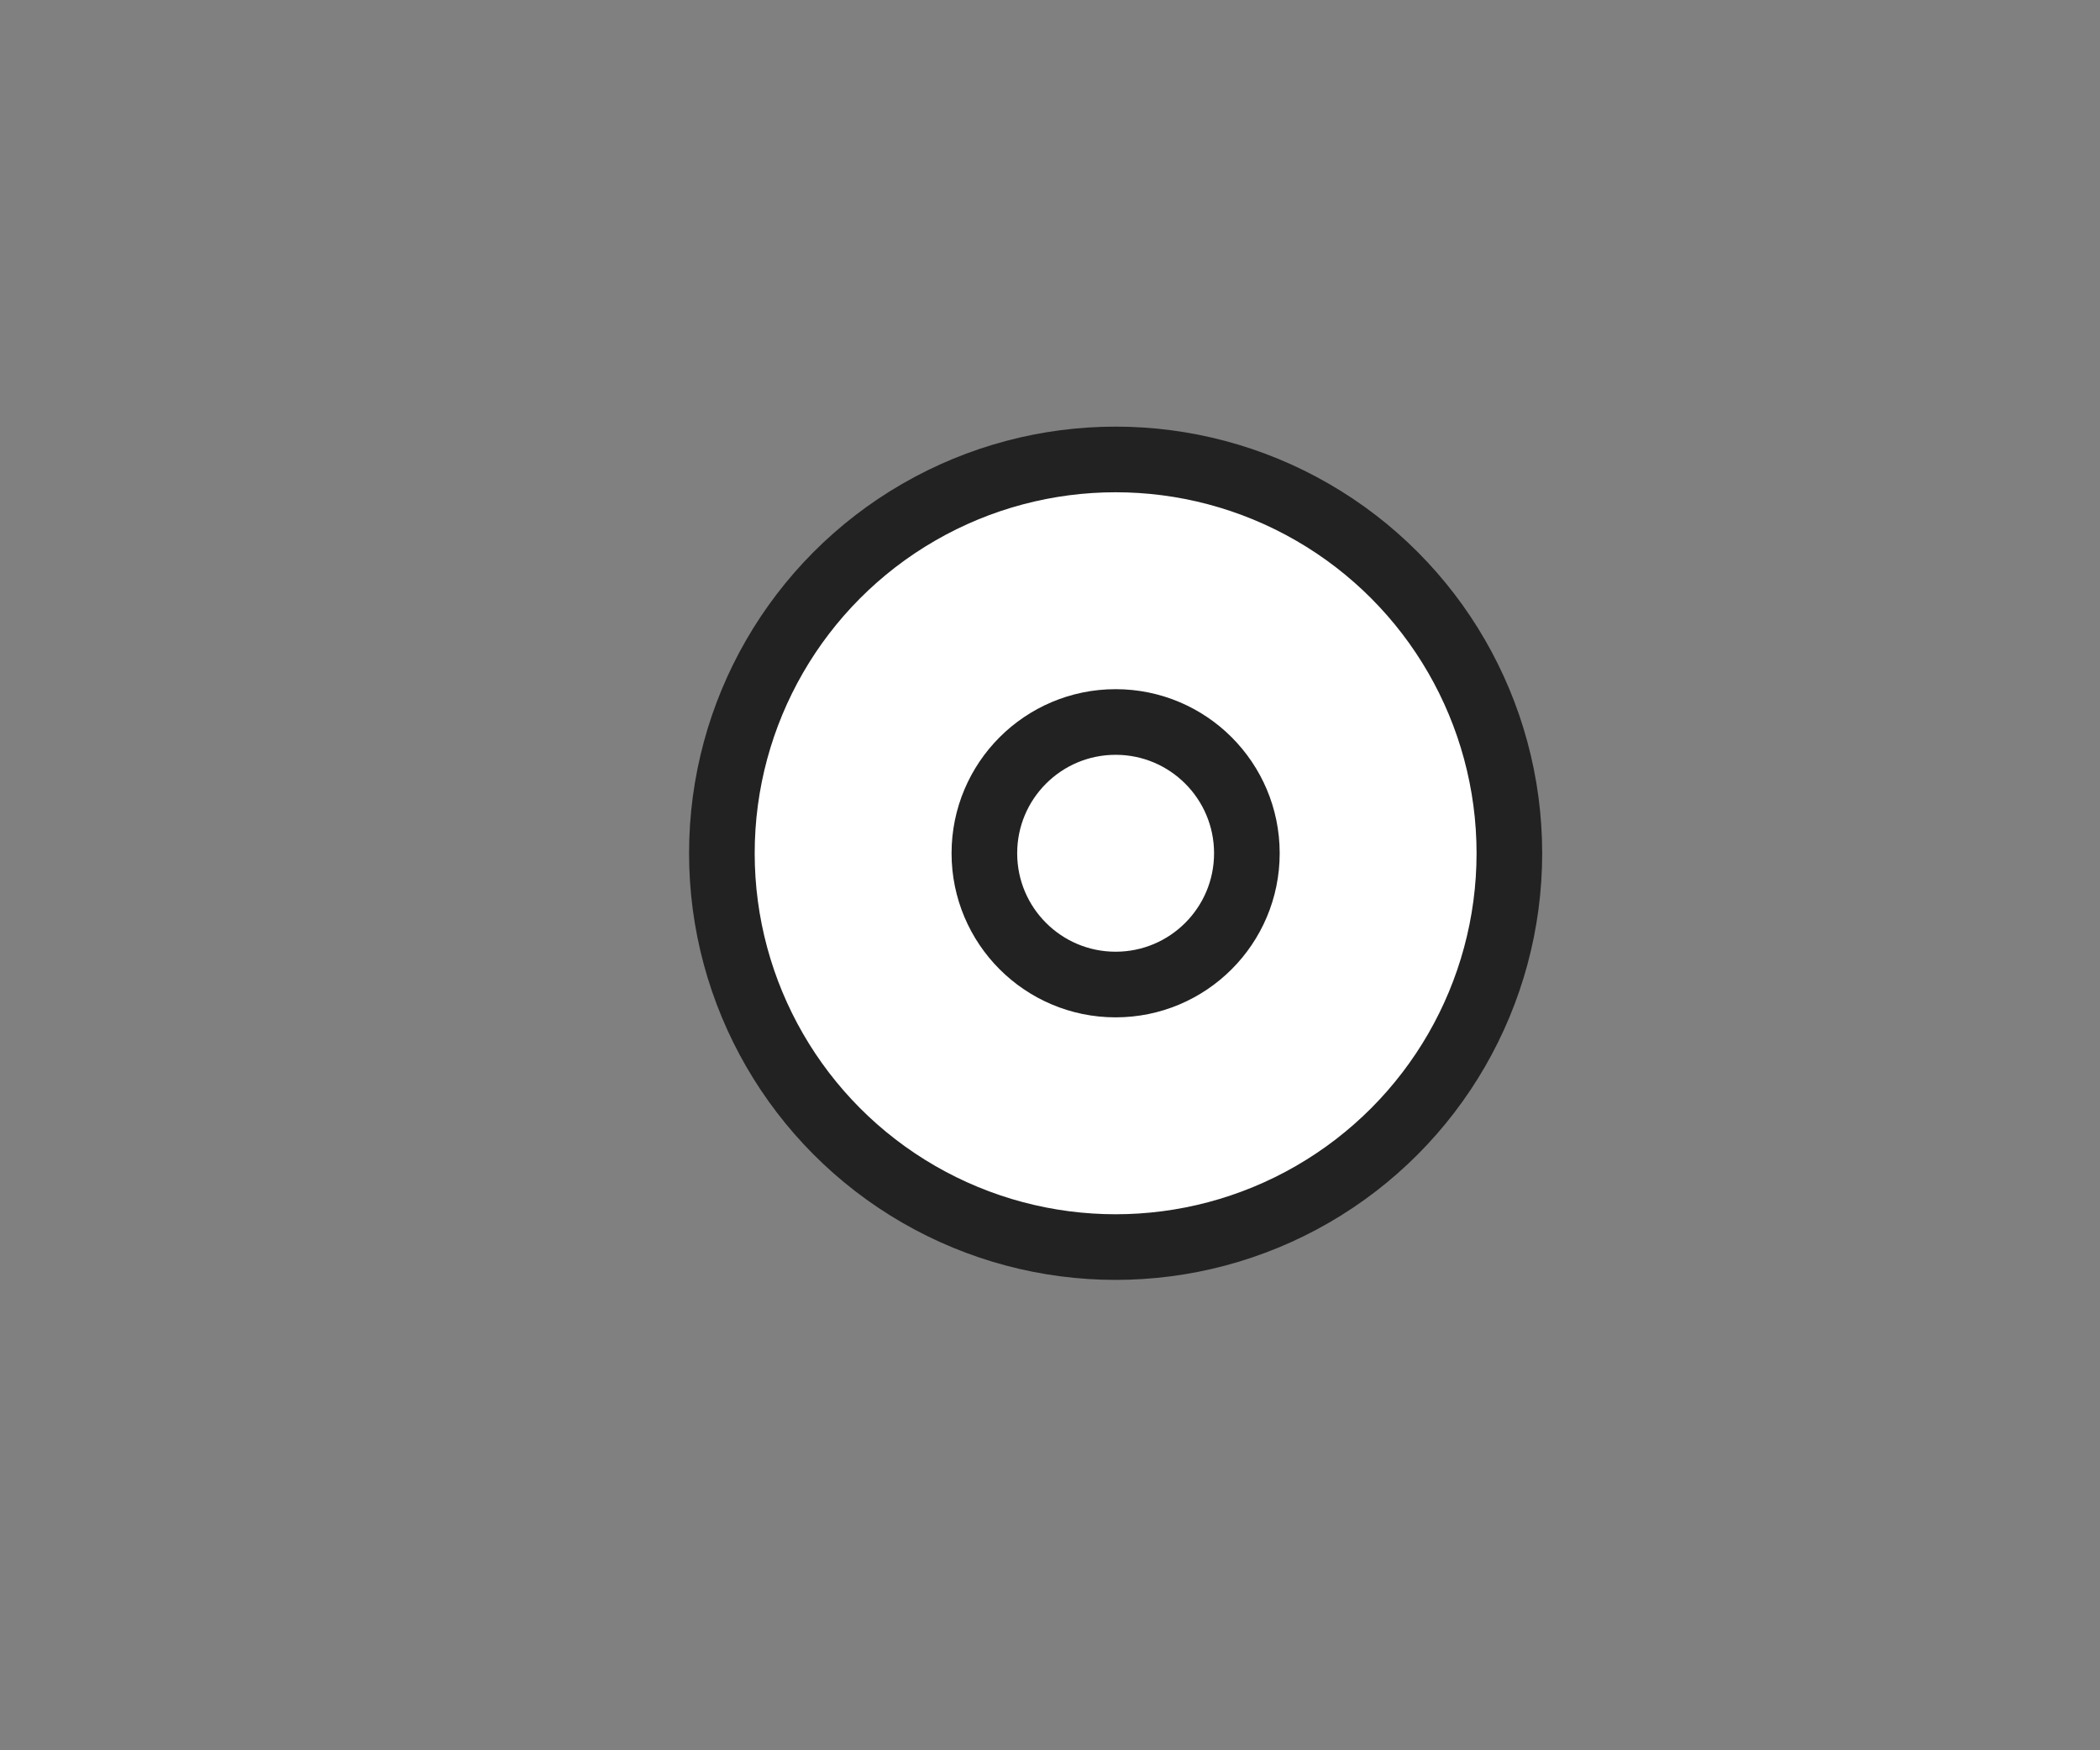
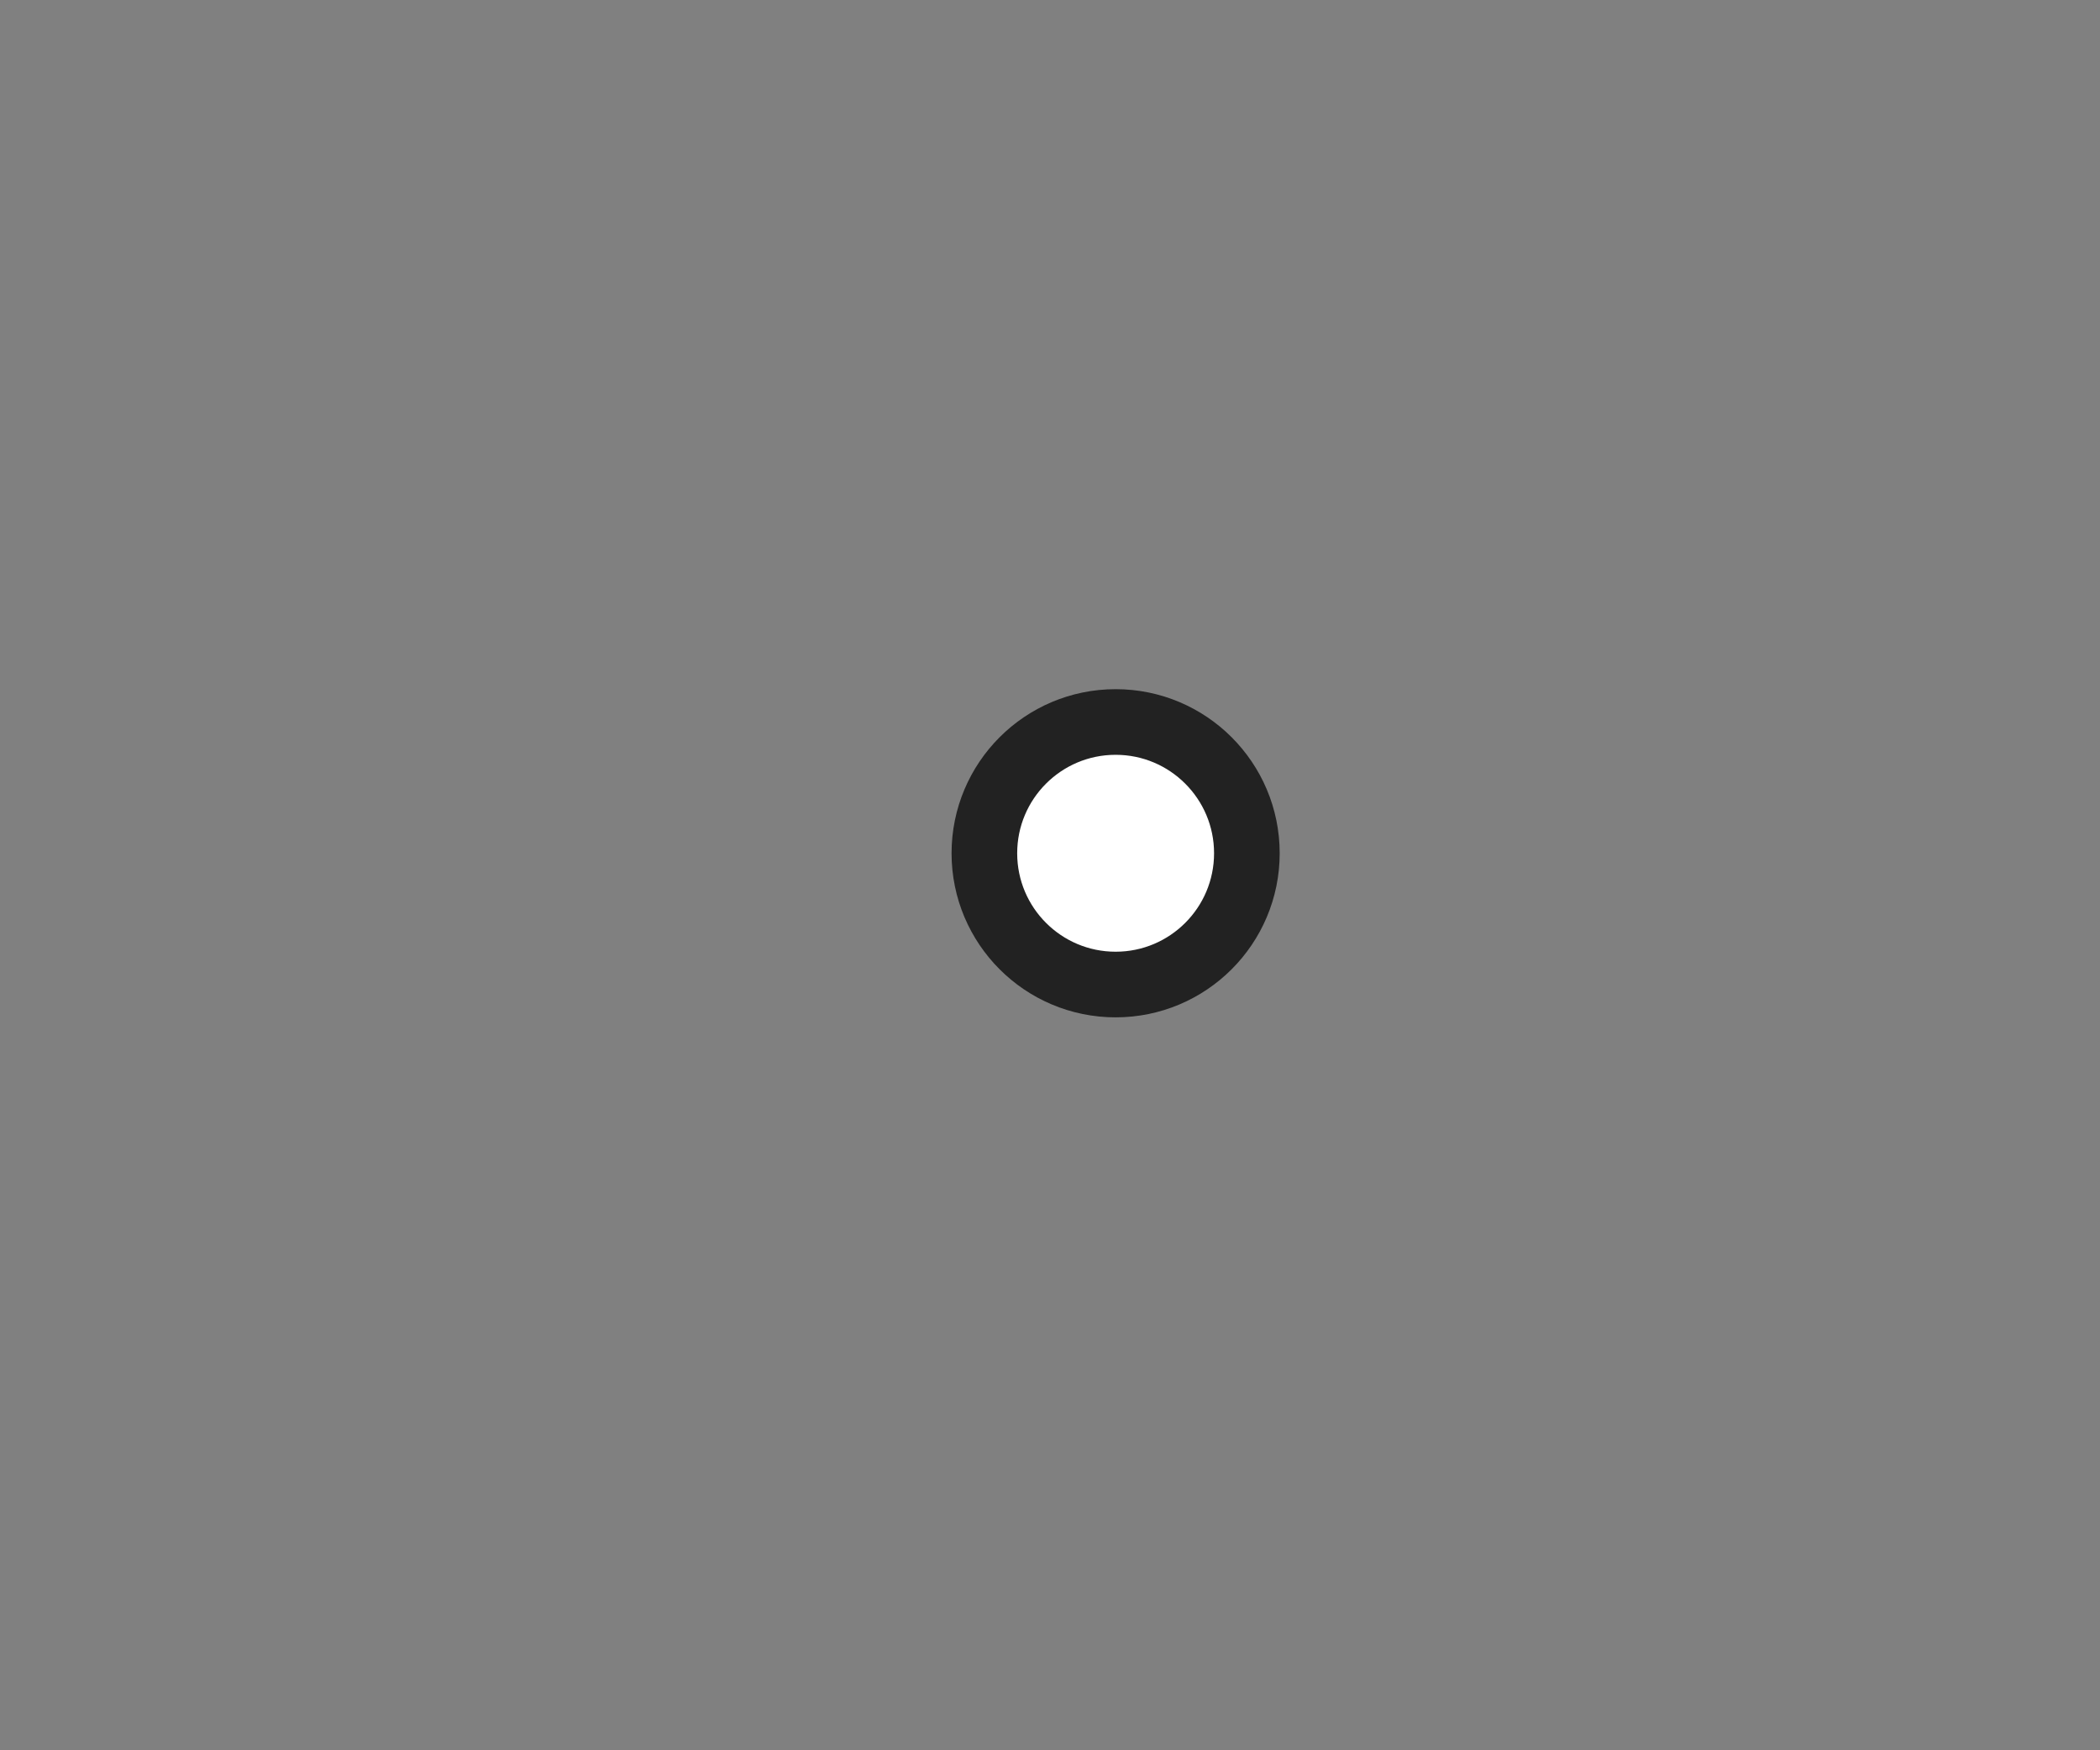
<svg xmlns="http://www.w3.org/2000/svg" version="1.1" width="24" height="20" style="background-color: transparent" xml:space="preserve">
  <rect width="100%" height="100%" fill="#808080" stroke="none" />
  <desc>Created with Fabric.js 1.4.12</desc>
  <defs />
  <g transform="scale(1.5 1.5) translate(8.5 6.5)">
-     <ellipse cx="0" cy="0" rx="3" ry="3" style="stroke: #222; stroke-width: 0.5; stroke-dasharray: ; stroke-linecap: butt; stroke-linejoin: miter; stroke-miterlimit: 10; fill: #fff; fill-rule: nonzero; opacity: 1;" />
    <ellipse cx="0" cy="0" rx="1" ry="1" style="stroke: #222; stroke-width: 0.5; stroke-dasharray: ; stroke-linecap: butt; stroke-linejoin: miter; stroke-miterlimit: 10; fill: #fff; fill-rule: nonzero; opacity: 1;" />
  </g>
</svg>